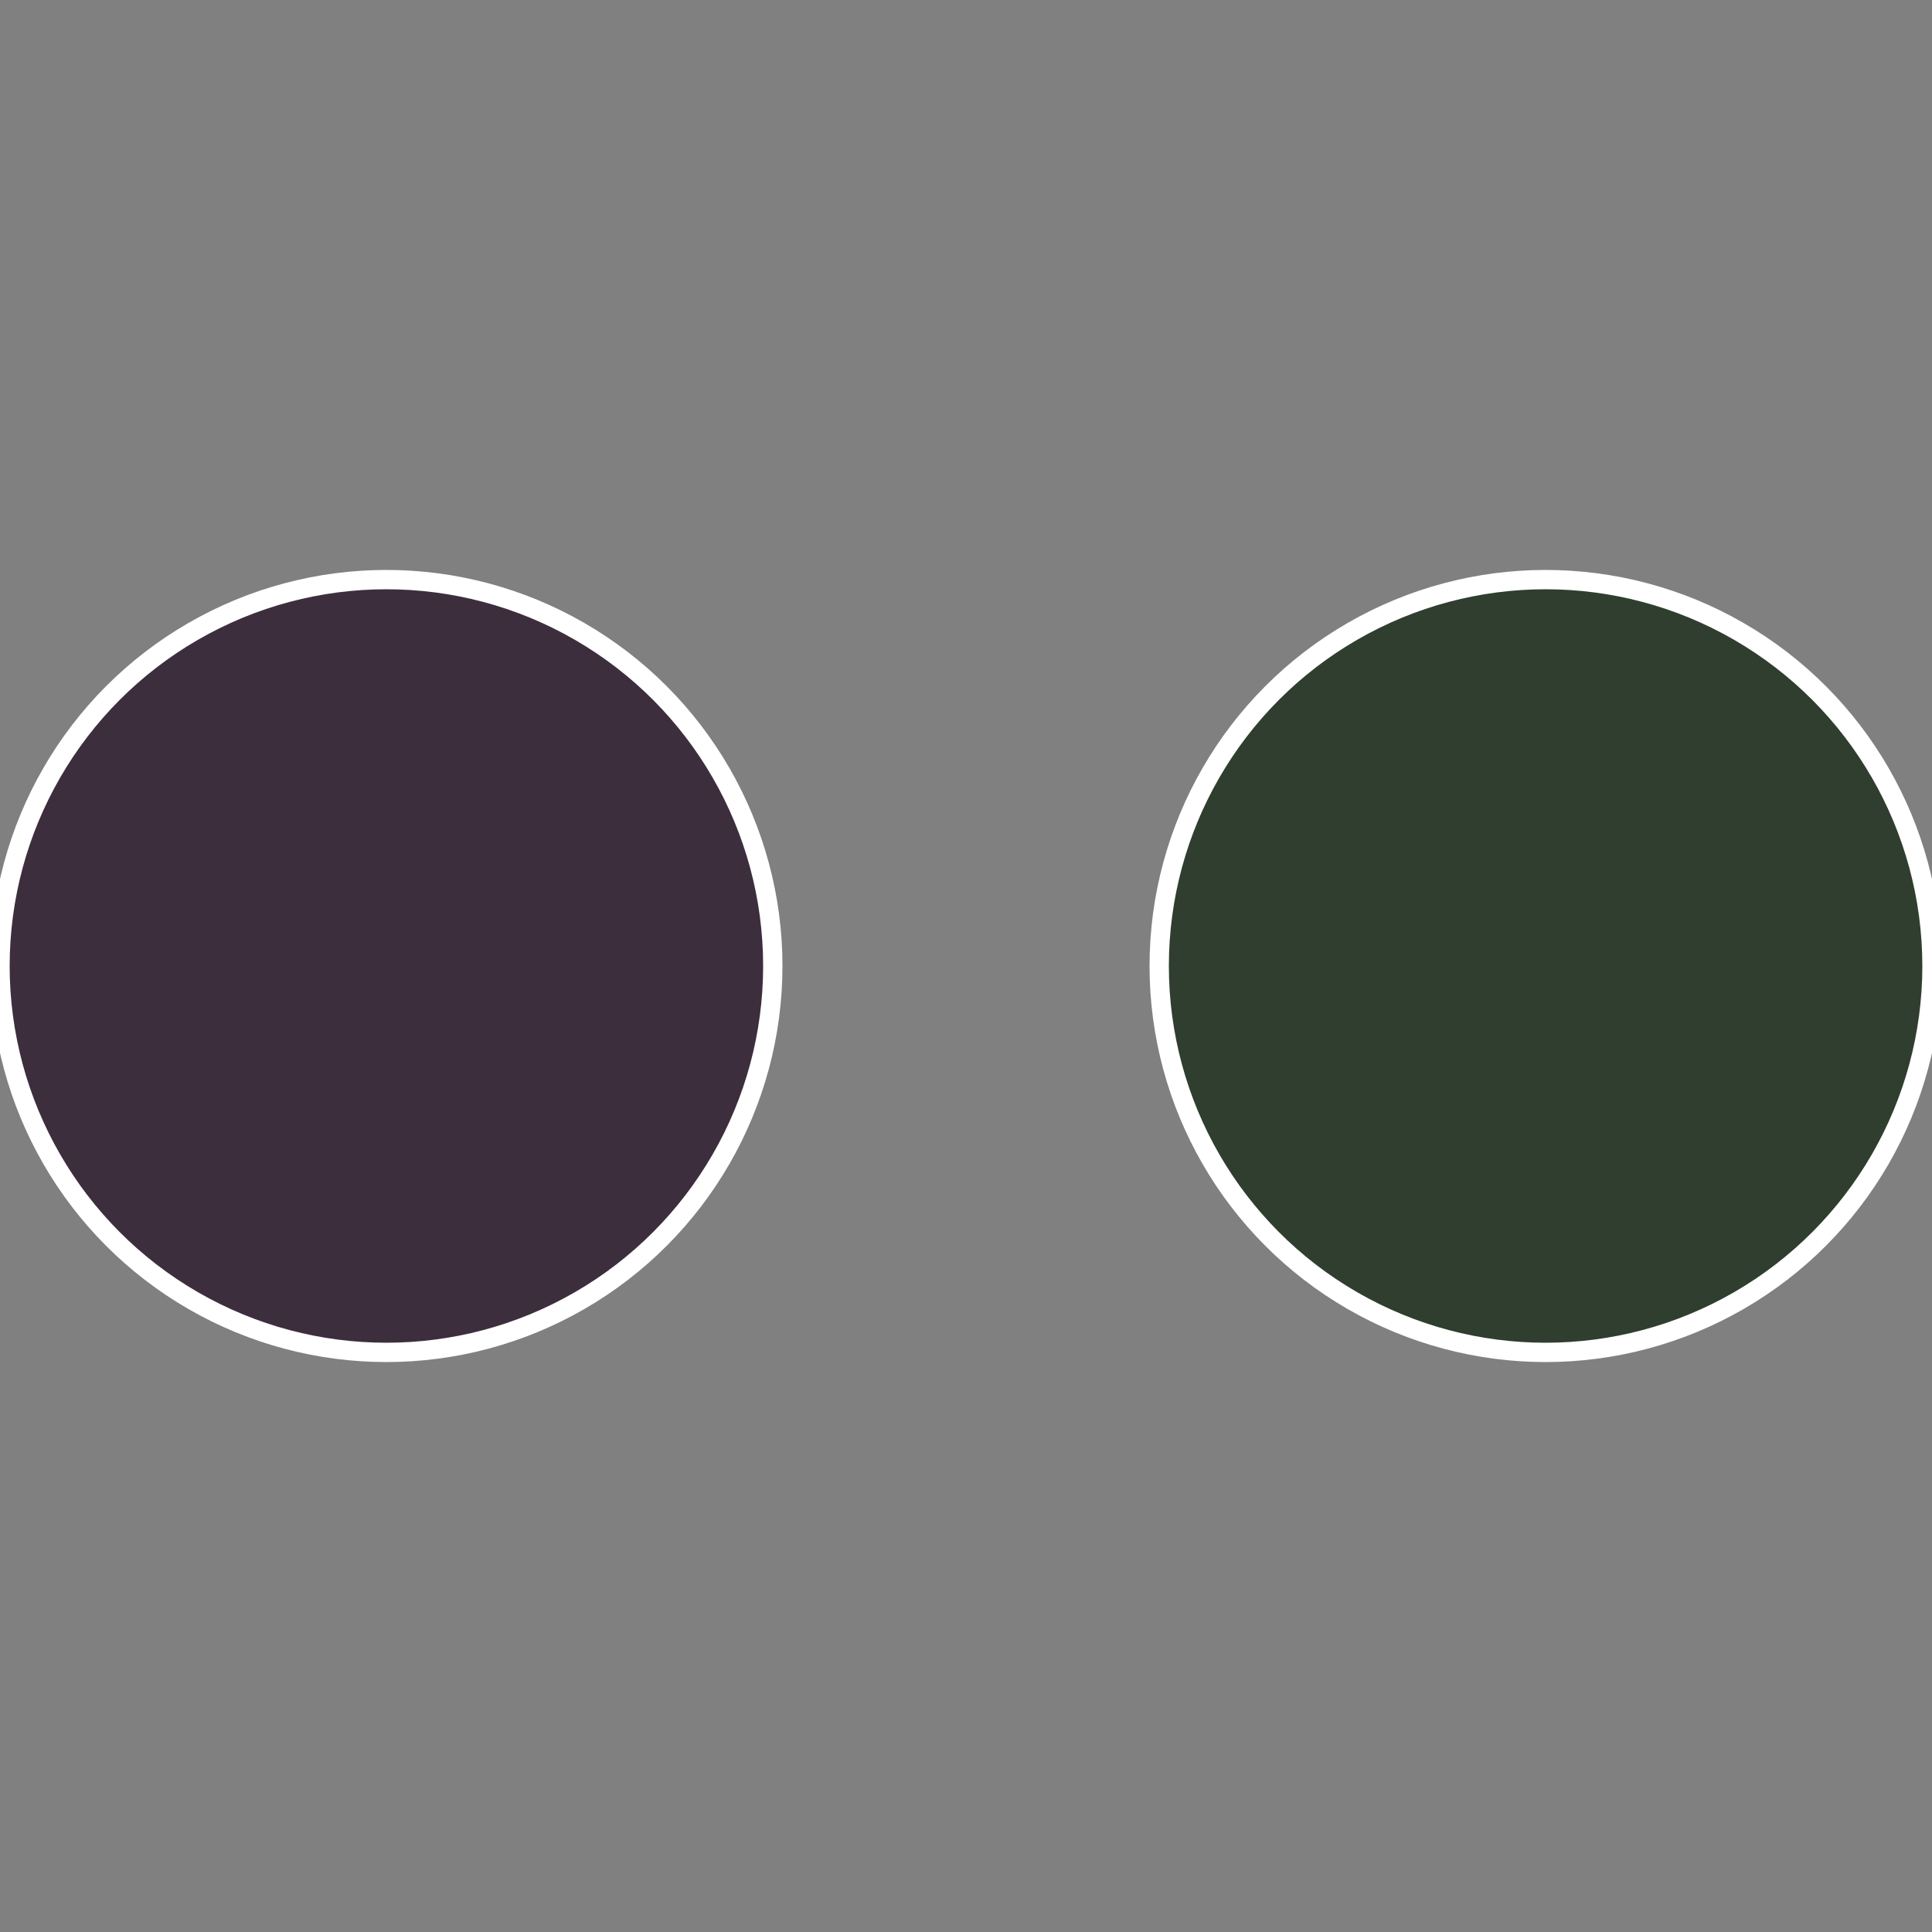
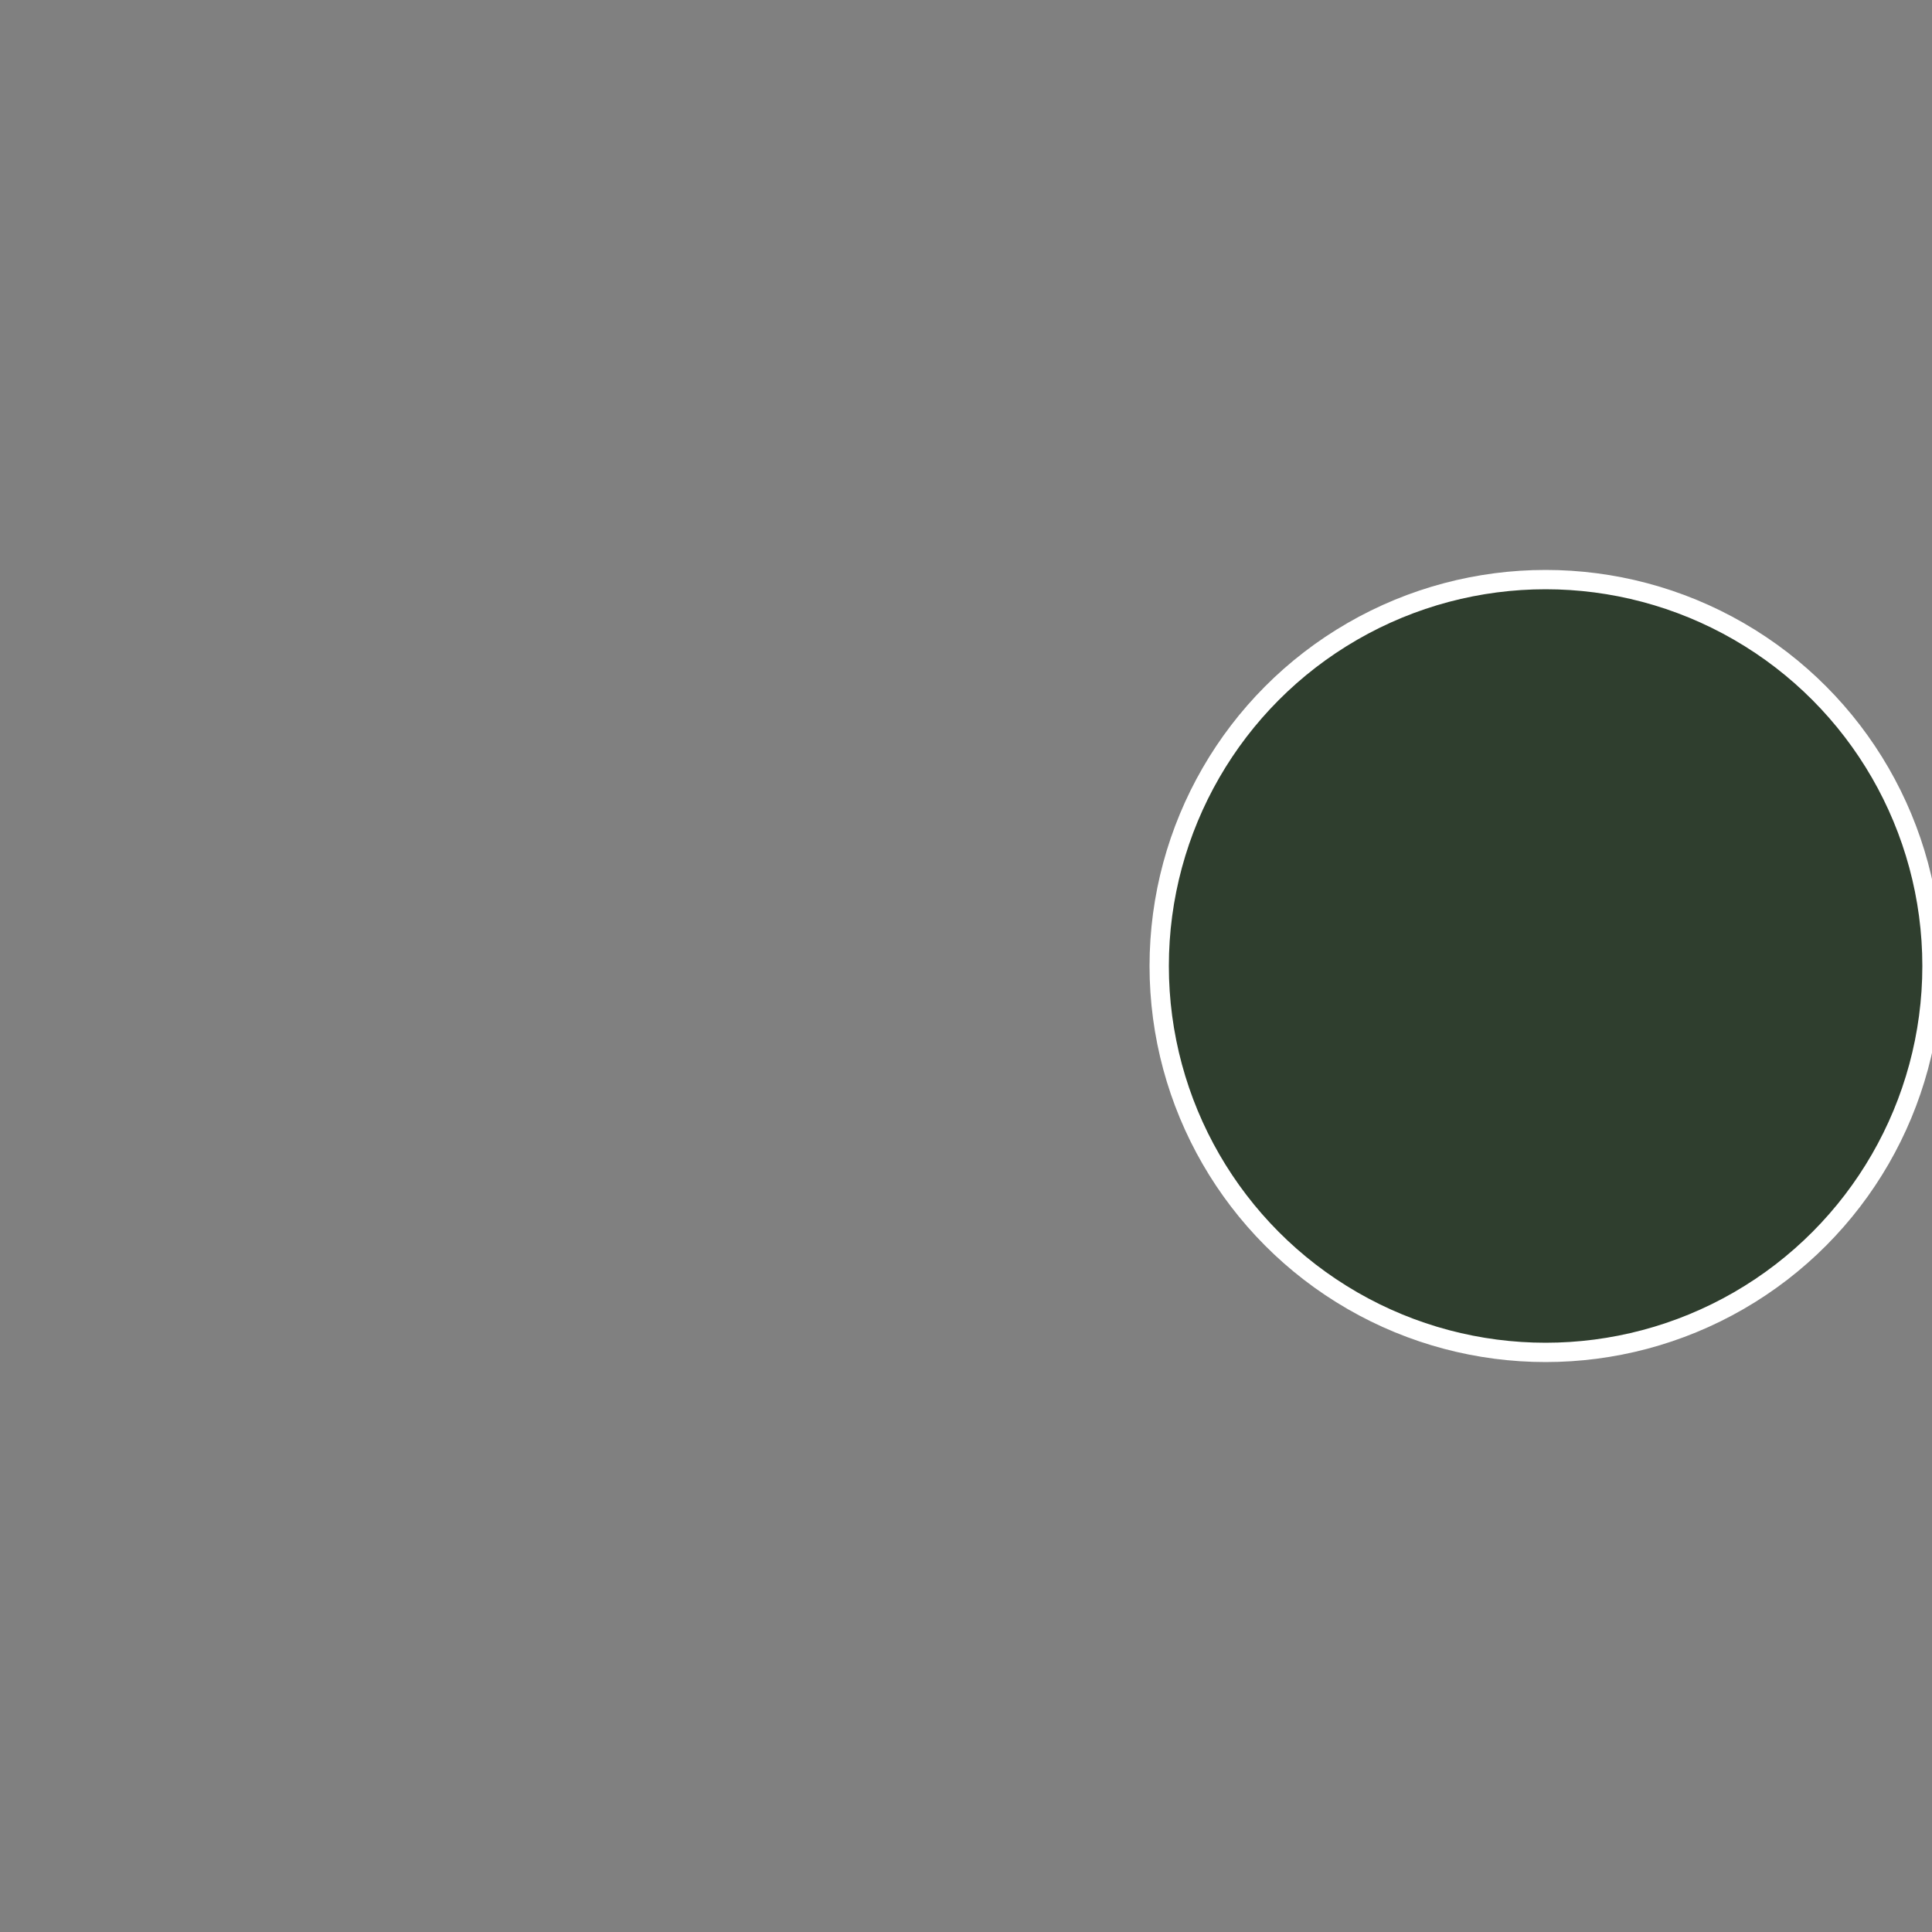
<svg xmlns="http://www.w3.org/2000/svg" width="500" height="500" viewBox="-1 -1 2 2">
  <rect x="-1" y="-1" width="2" height="2" fill="#808080" stroke="none" />
  <circle cx="0.6" cy="0" r="0.4" fill="#2f3e2e" stroke="#fff" stroke-width="1%" />
-   <circle cx="-0.6" cy="7.3478807948841E-17" r="0.4" fill="#3d2e3e" stroke="#fff" stroke-width="1%" />
</svg>